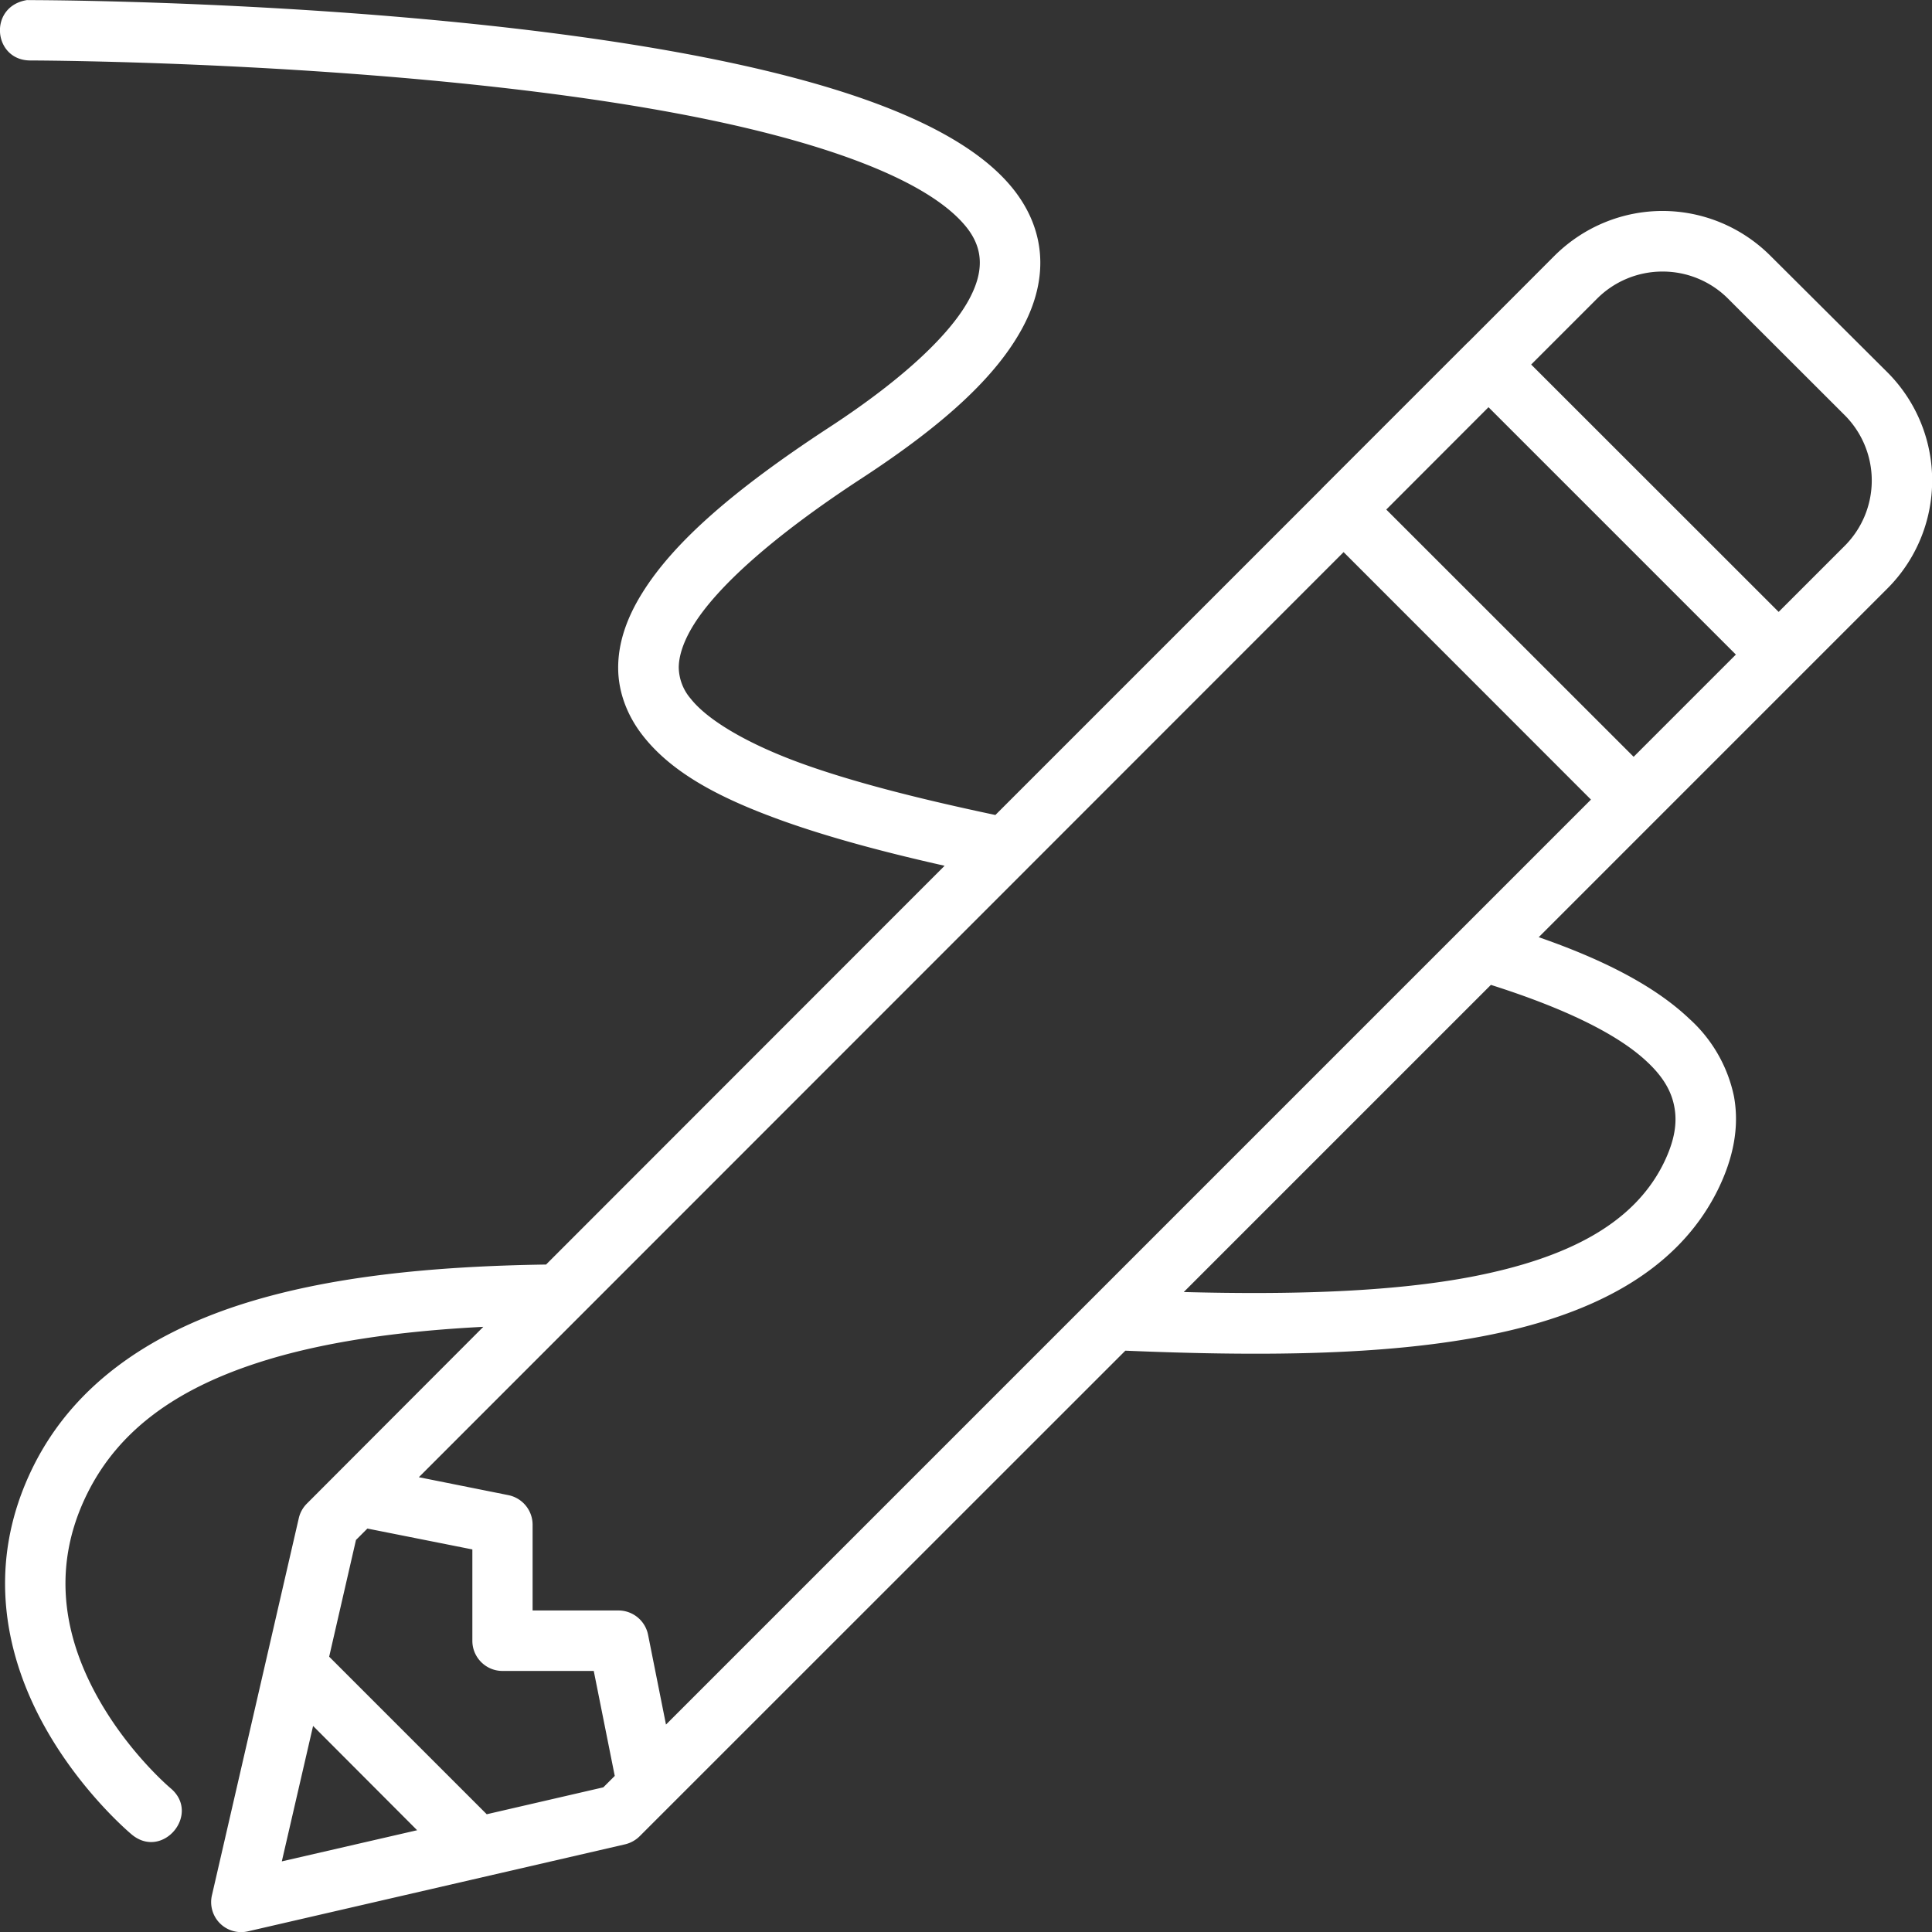
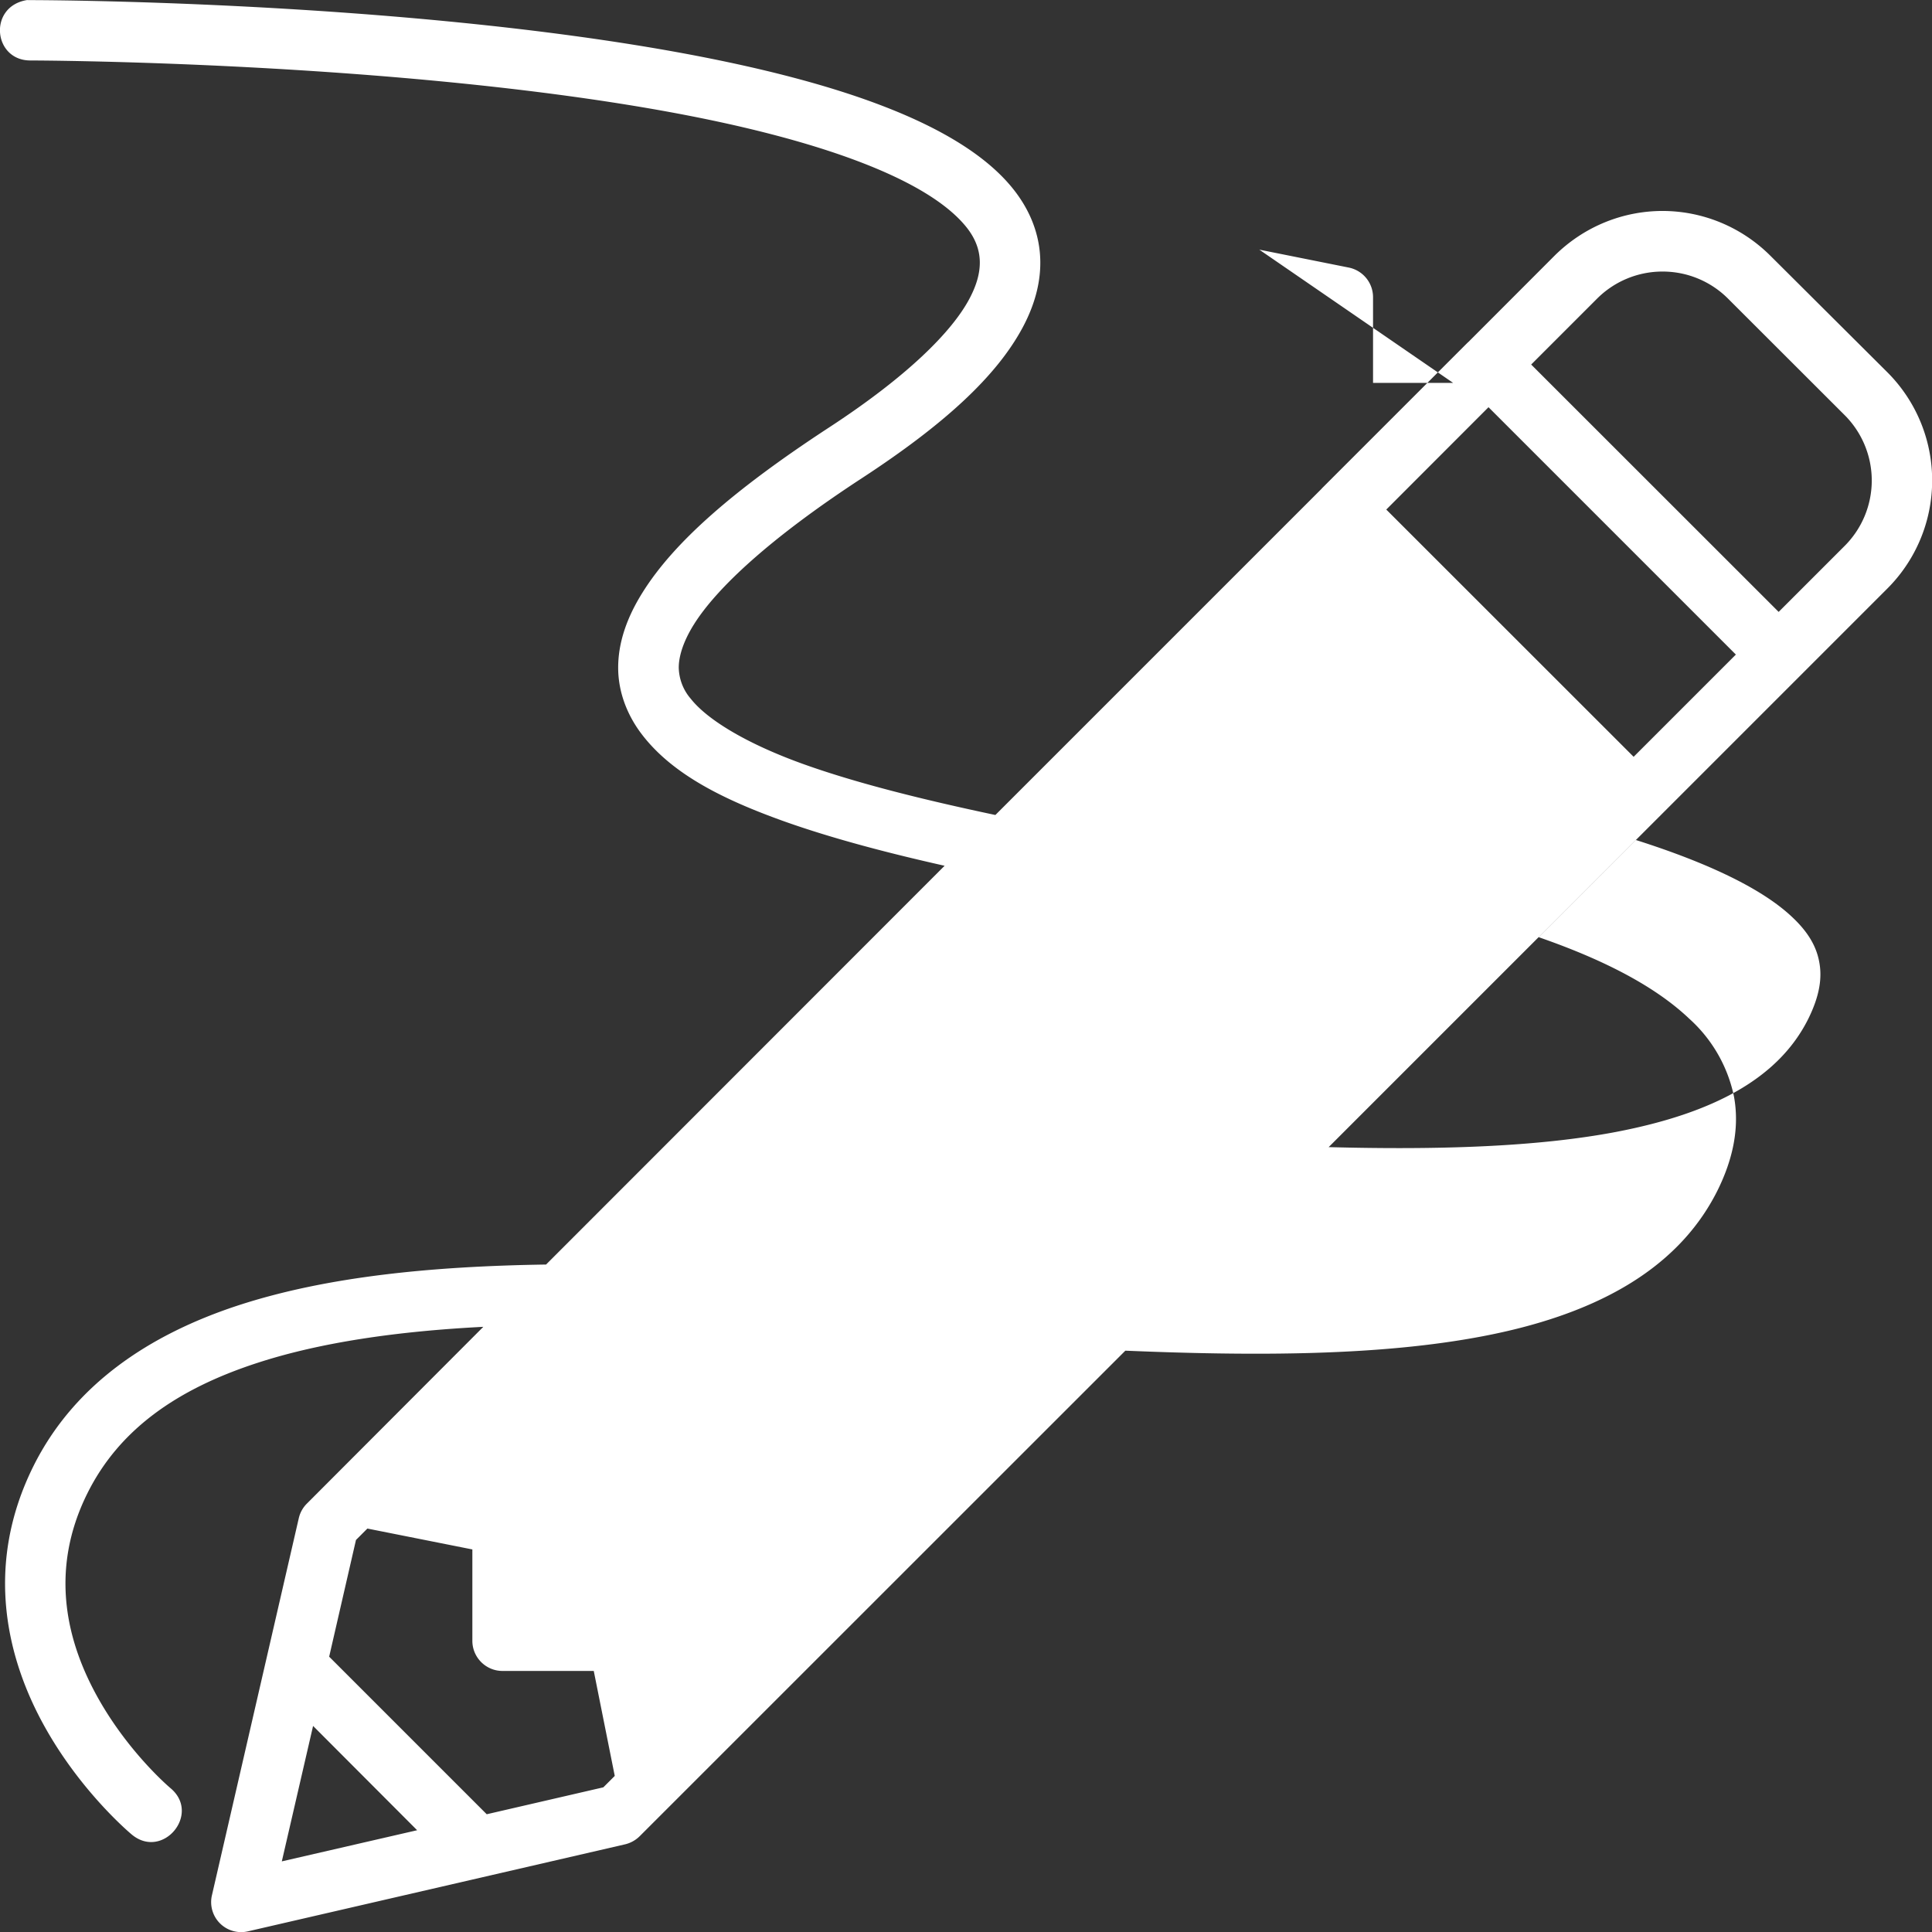
<svg xmlns="http://www.w3.org/2000/svg" version="1.1" width="512" height="512" x="0" y="0" viewBox="0 0 16.933 16.933" style="enable-background:new 0 0 512 512" xml:space="preserve">
  <rect x="0" y="0" width="16.933" height="16.933" fill="#333333" stroke="none" />
  <g>
-     <path d="M.24 0c-.346.053-.302.53.026.53 0 0 3.193.004 5.646.46 1.247.232 2.216.573 2.559 1.002.153.192.15.395.023.631-.154.287-.542.676-1.23 1.125-.836.547-1.358 1.005-1.633 1.446-.138.22-.214.441-.213.662.001.22.086.427.219.595.265.337.7.556 1.234.747.413.147.896.275 1.408.39l-3.493 3.495c-.995.015-1.92.104-2.698.358-.79.259-1.44.7-1.793 1.405-.447.895-.222 1.721.102 2.297.323.576.757.935.757.935.271.227.611-.18.34-.406 0 0-.36-.302-.632-.785-.261-.464-.446-1.099-.094-1.803.276-.552.779-.908 1.485-1.138.557-.182 1.237-.279 1.983-.317l-1.544 1.547a.265.265 0 0 0-.073.129l-.761 3.304a.263.263 0 0 0 .316.318l3.307-.763a.271.271 0 0 0 .128-.073l4.254-4.253c1.153.048 2.237.045 3.135-.127.926-.177 1.69-.55 2.053-1.273.141-.283.196-.56.146-.83a1.261 1.261 0 0 0-.392-.68c-.32-.304-.797-.533-1.319-.714L16.54 5.16a1.34 1.34 0 0 0 0-1.899L15.52 2.245c-.261-.262-.605-.396-.949-.396s-.688.134-.95.396l-.748.749-.014.013-1.272 1.272a.508.508 0 0 0-.006.007L8.724 7.143C8.095 7.01 7.512 6.865 7.05 6.7c-.493-.176-.847-.387-.996-.576a.43.43 0 0 1-.105-.27c-.001-.09.032-.22.132-.38.2-.32.669-.758 1.473-1.283.727-.475 1.178-.893 1.406-1.315.254-.47.18-.885-.07-1.207C8.432 1.08 7.312.714 6.009.471 3.475 0 .265.001.265.001H.241zm14.332 2.38a.81.81 0 0 1 .576.24l1.016 1.015a.81.81 0 0 1 0 1.153l-.575.575-2.169-2.168.576-.576a.81.81 0 0 1 .576-.239zm-1.526 1.189 2.168 2.168-.896.896-2.168-2.167zm-1.27 1.27 2.168 2.169-8.107 8.107-.157-.787a.265.265 0 0 0-.26-.213h-.752v-.751a.265.265 0 0 0-.213-.26l-.784-.157zm1.291 3.793c.645.205 1.115.432 1.374.679.14.132.21.258.234.392.025.134.006.29-.097.498-.261.522-.833.826-1.68.989-.701.134-1.576.159-2.523.134zM3.22 13.397l.92.183v.801c0 .145.118.264.264.264h.8l.184.92-.1.1-1.022.236-1.381-1.381.235-1.023zm-.476 1.73.912.914-1.186.273z" fill="#ffffff" opacity="1" data-original="#000000" />
+     <path d="M.24 0c-.346.053-.302.53.026.53 0 0 3.193.004 5.646.46 1.247.232 2.216.573 2.559 1.002.153.192.15.395.023.631-.154.287-.542.676-1.23 1.125-.836.547-1.358 1.005-1.633 1.446-.138.22-.214.441-.213.662.001.22.086.427.219.595.265.337.7.556 1.234.747.413.147.896.275 1.408.39l-3.493 3.495c-.995.015-1.92.104-2.698.358-.79.259-1.44.7-1.793 1.405-.447.895-.222 1.721.102 2.297.323.576.757.935.757.935.271.227.611-.18.34-.406 0 0-.36-.302-.632-.785-.261-.464-.446-1.099-.094-1.803.276-.552.779-.908 1.485-1.138.557-.182 1.237-.279 1.983-.317l-1.544 1.547a.265.265 0 0 0-.073.129l-.761 3.304a.263.263 0 0 0 .316.318l3.307-.763a.271.271 0 0 0 .128-.073l4.254-4.253c1.153.048 2.237.045 3.135-.127.926-.177 1.69-.55 2.053-1.273.141-.283.196-.56.146-.83a1.261 1.261 0 0 0-.392-.68c-.32-.304-.797-.533-1.319-.714L16.54 5.16a1.34 1.34 0 0 0 0-1.899L15.52 2.245c-.261-.262-.605-.396-.949-.396s-.688.134-.95.396l-.748.749-.014.013-1.272 1.272a.508.508 0 0 0-.006.007L8.724 7.143C8.095 7.01 7.512 6.865 7.05 6.7c-.493-.176-.847-.387-.996-.576a.43.43 0 0 1-.105-.27c-.001-.09.032-.22.132-.38.2-.32.669-.758 1.473-1.283.727-.475 1.178-.893 1.406-1.315.254-.47.18-.885-.07-1.207C8.432 1.08 7.312.714 6.009.471 3.475 0 .265.001.265.001H.241zm14.332 2.38a.81.81 0 0 1 .576.24l1.016 1.015a.81.81 0 0 1 0 1.153l-.575.575-2.169-2.168.576-.576a.81.81 0 0 1 .576-.239zm-1.526 1.189 2.168 2.168-.896.896-2.168-2.167za.265.265 0 0 0-.26-.213h-.752v-.751a.265.265 0 0 0-.213-.26l-.784-.157zm1.291 3.793c.645.205 1.115.432 1.374.679.14.132.21.258.234.392.025.134.006.29-.097.498-.261.522-.833.826-1.68.989-.701.134-1.576.159-2.523.134zM3.22 13.397l.92.183v.801c0 .145.118.264.264.264h.8l.184.92-.1.1-1.022.236-1.381-1.381.235-1.023zm-.476 1.73.912.914-1.186.273z" fill="#ffffff" opacity="1" data-original="#000000" />
  </g>
</svg>